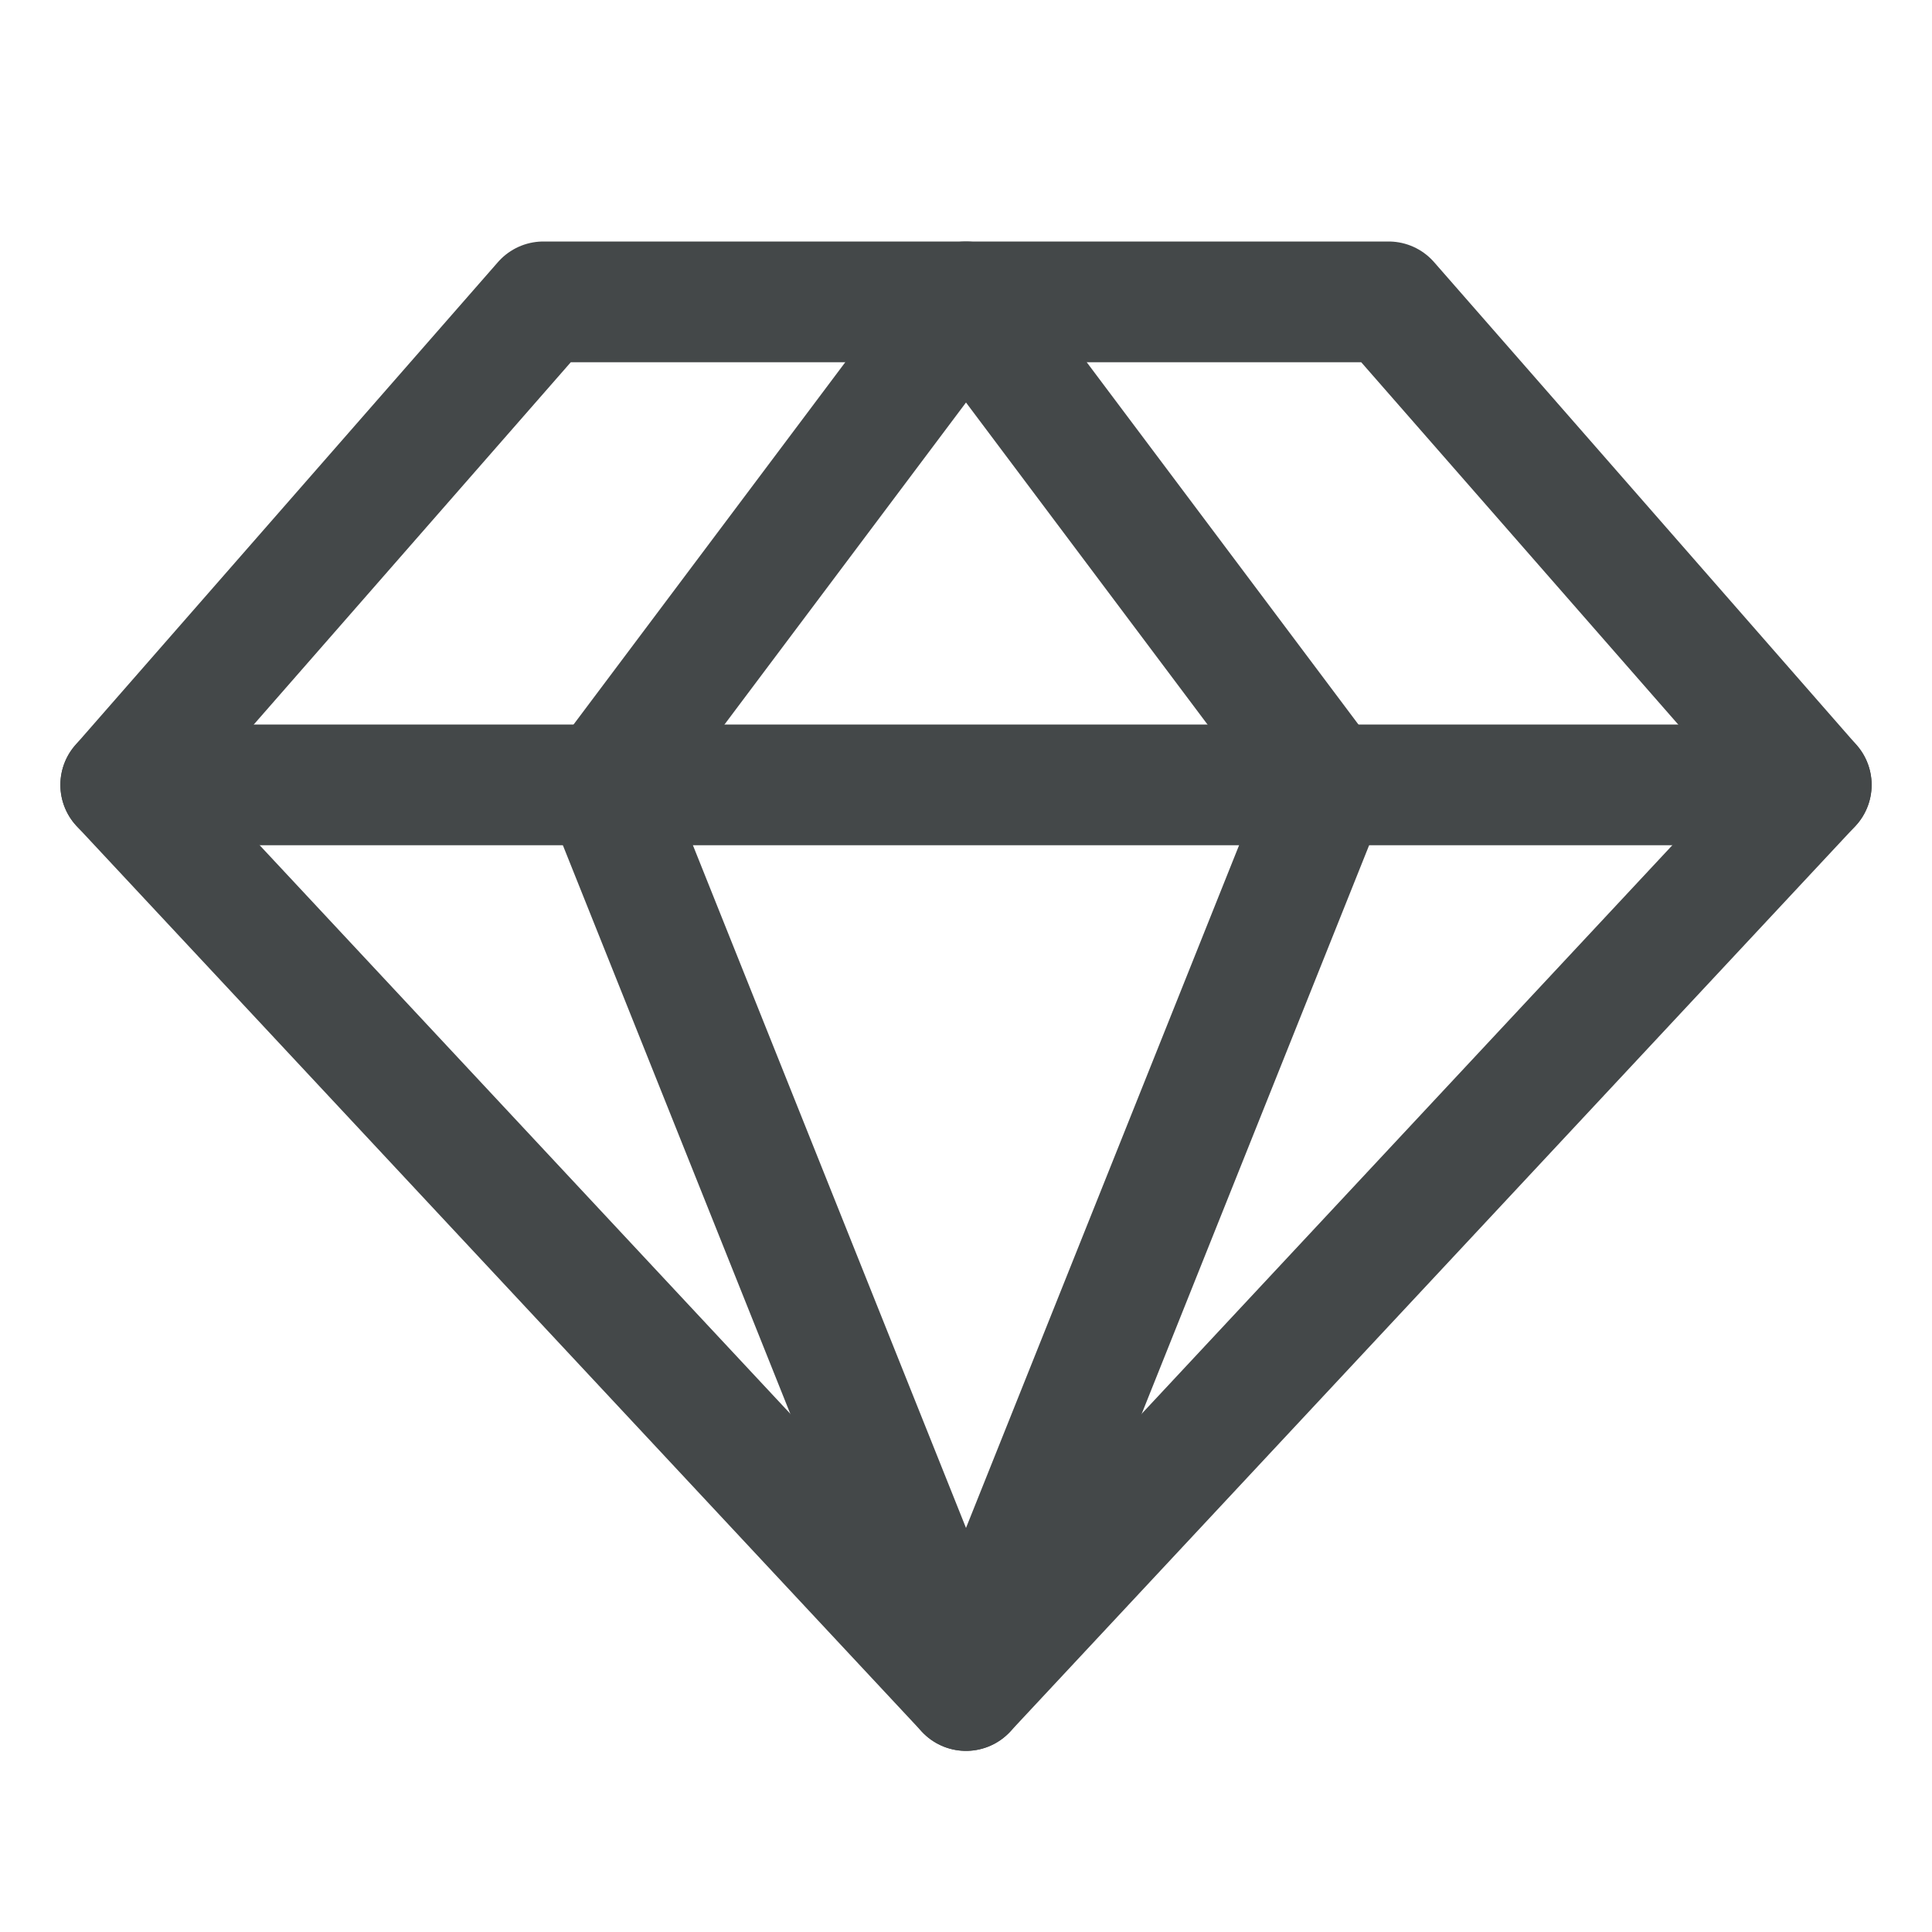
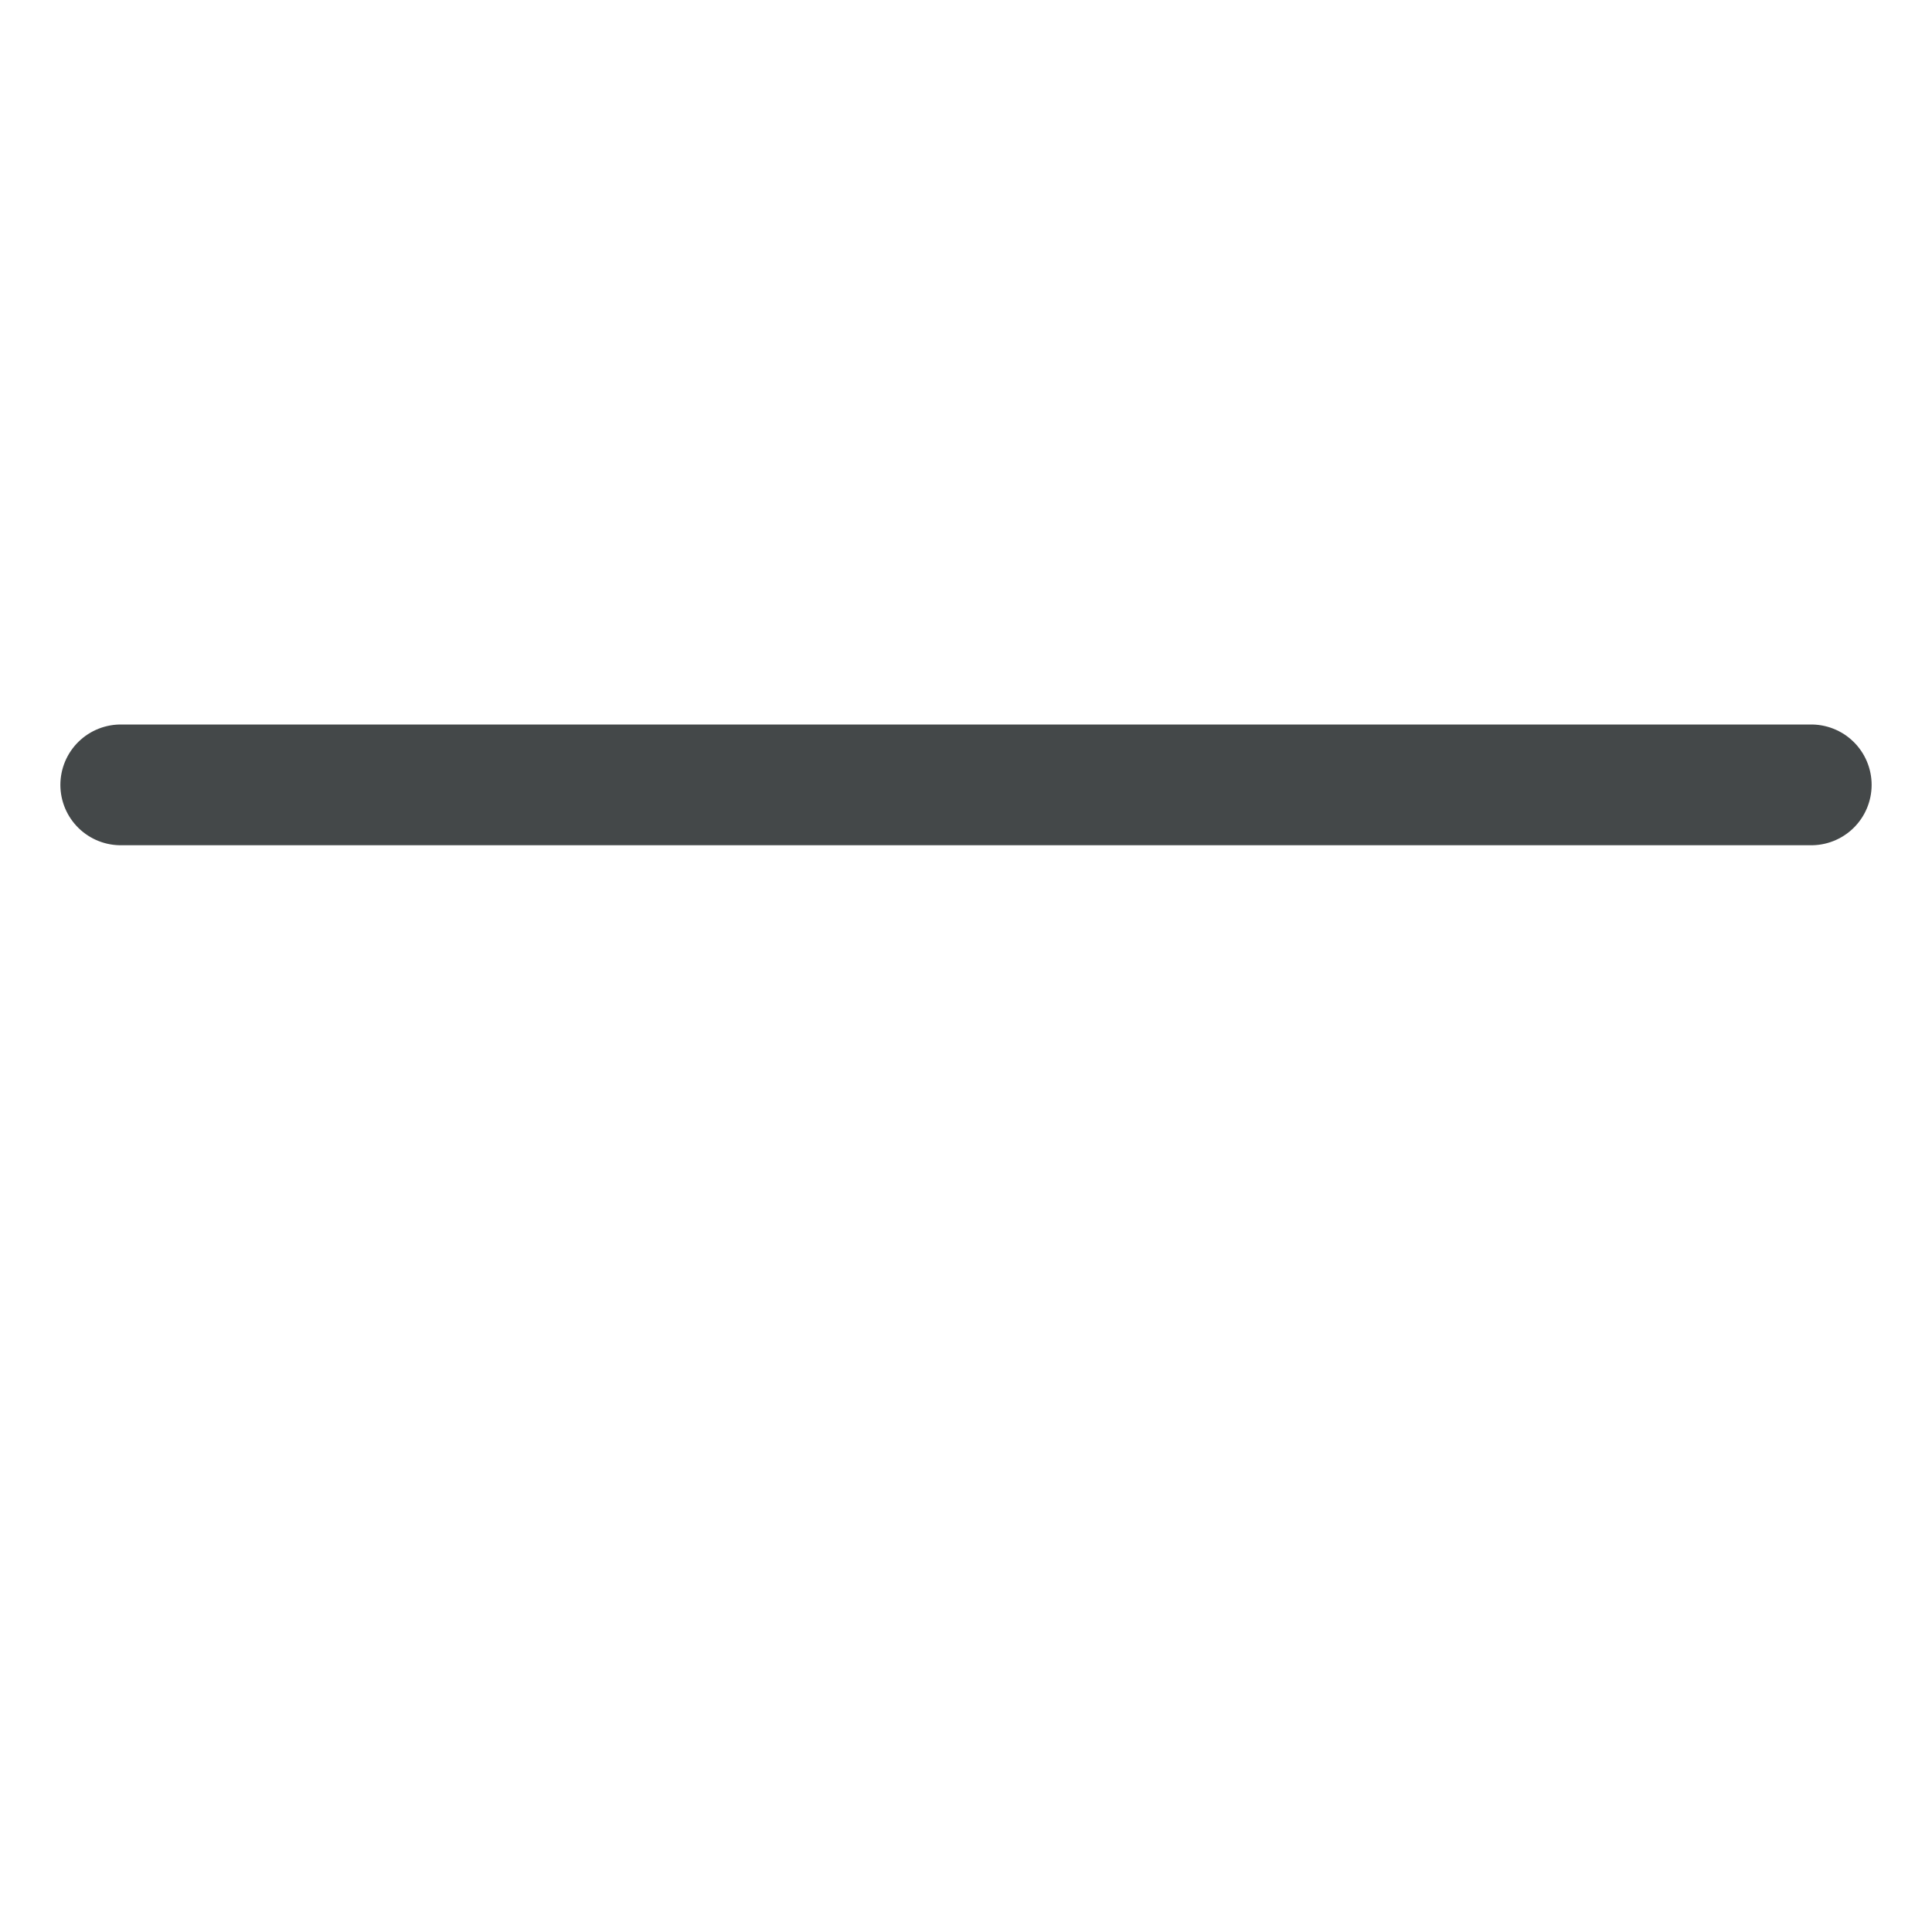
<svg xmlns="http://www.w3.org/2000/svg" width="28" height="28" viewBox="0 0 28 28" fill="none">
  <g clip-path="url(#clip0_7252_4136)">
-     <path d="M7.875 4.375H20.125L26.25 11.375L14 24.5L1.75 11.375L7.875 4.375Z" stroke="#444849" stroke-width="1.75" stroke-linecap="round" stroke-linejoin="round" />
-     <path d="M19.25 11.375L14 24.5L8.75 11.375L14 4.375L19.25 11.375Z" stroke="#444849" stroke-width="1.75" stroke-linecap="round" stroke-linejoin="round" />
    <path d="M1.75 11.375H26.25" stroke="#444849" stroke-width="1.75" stroke-linecap="round" stroke-linejoin="round" />
  </g>
  <defs>
    <clipPath id="clip0_7252_4136">
      <rect width="28" height="28" fill="white" />
    </clipPath>
  </defs>
</svg>